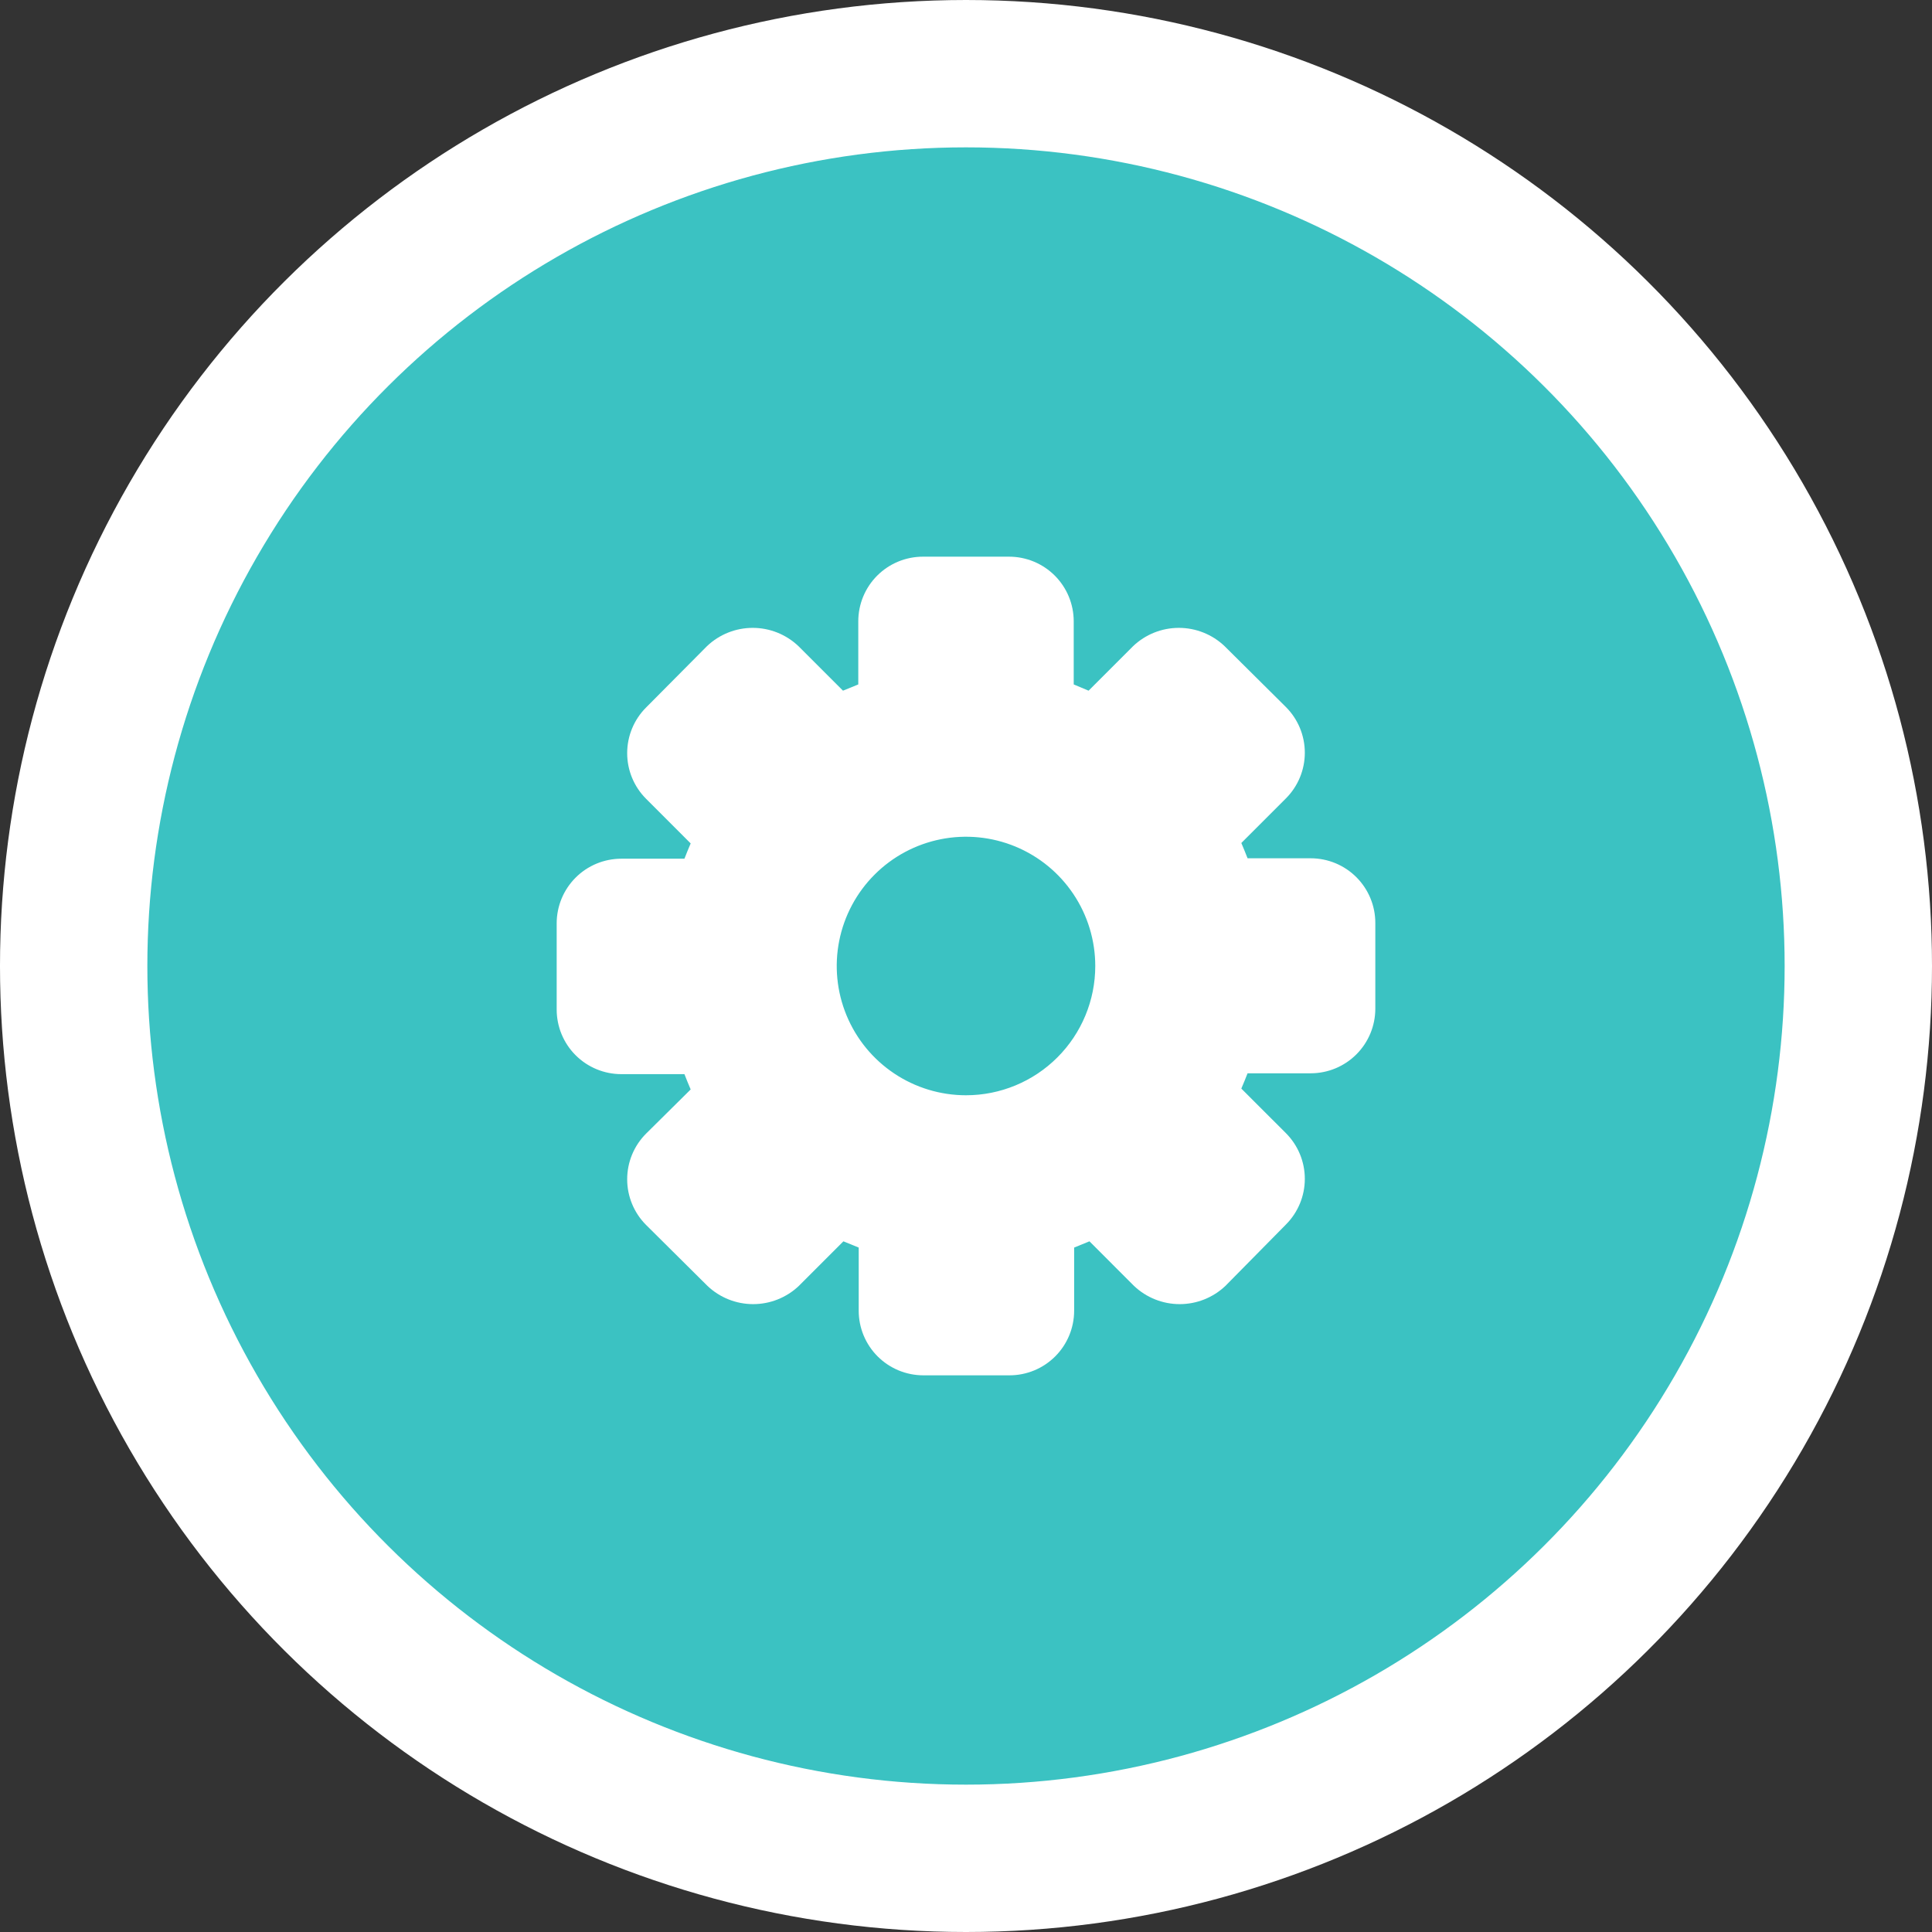
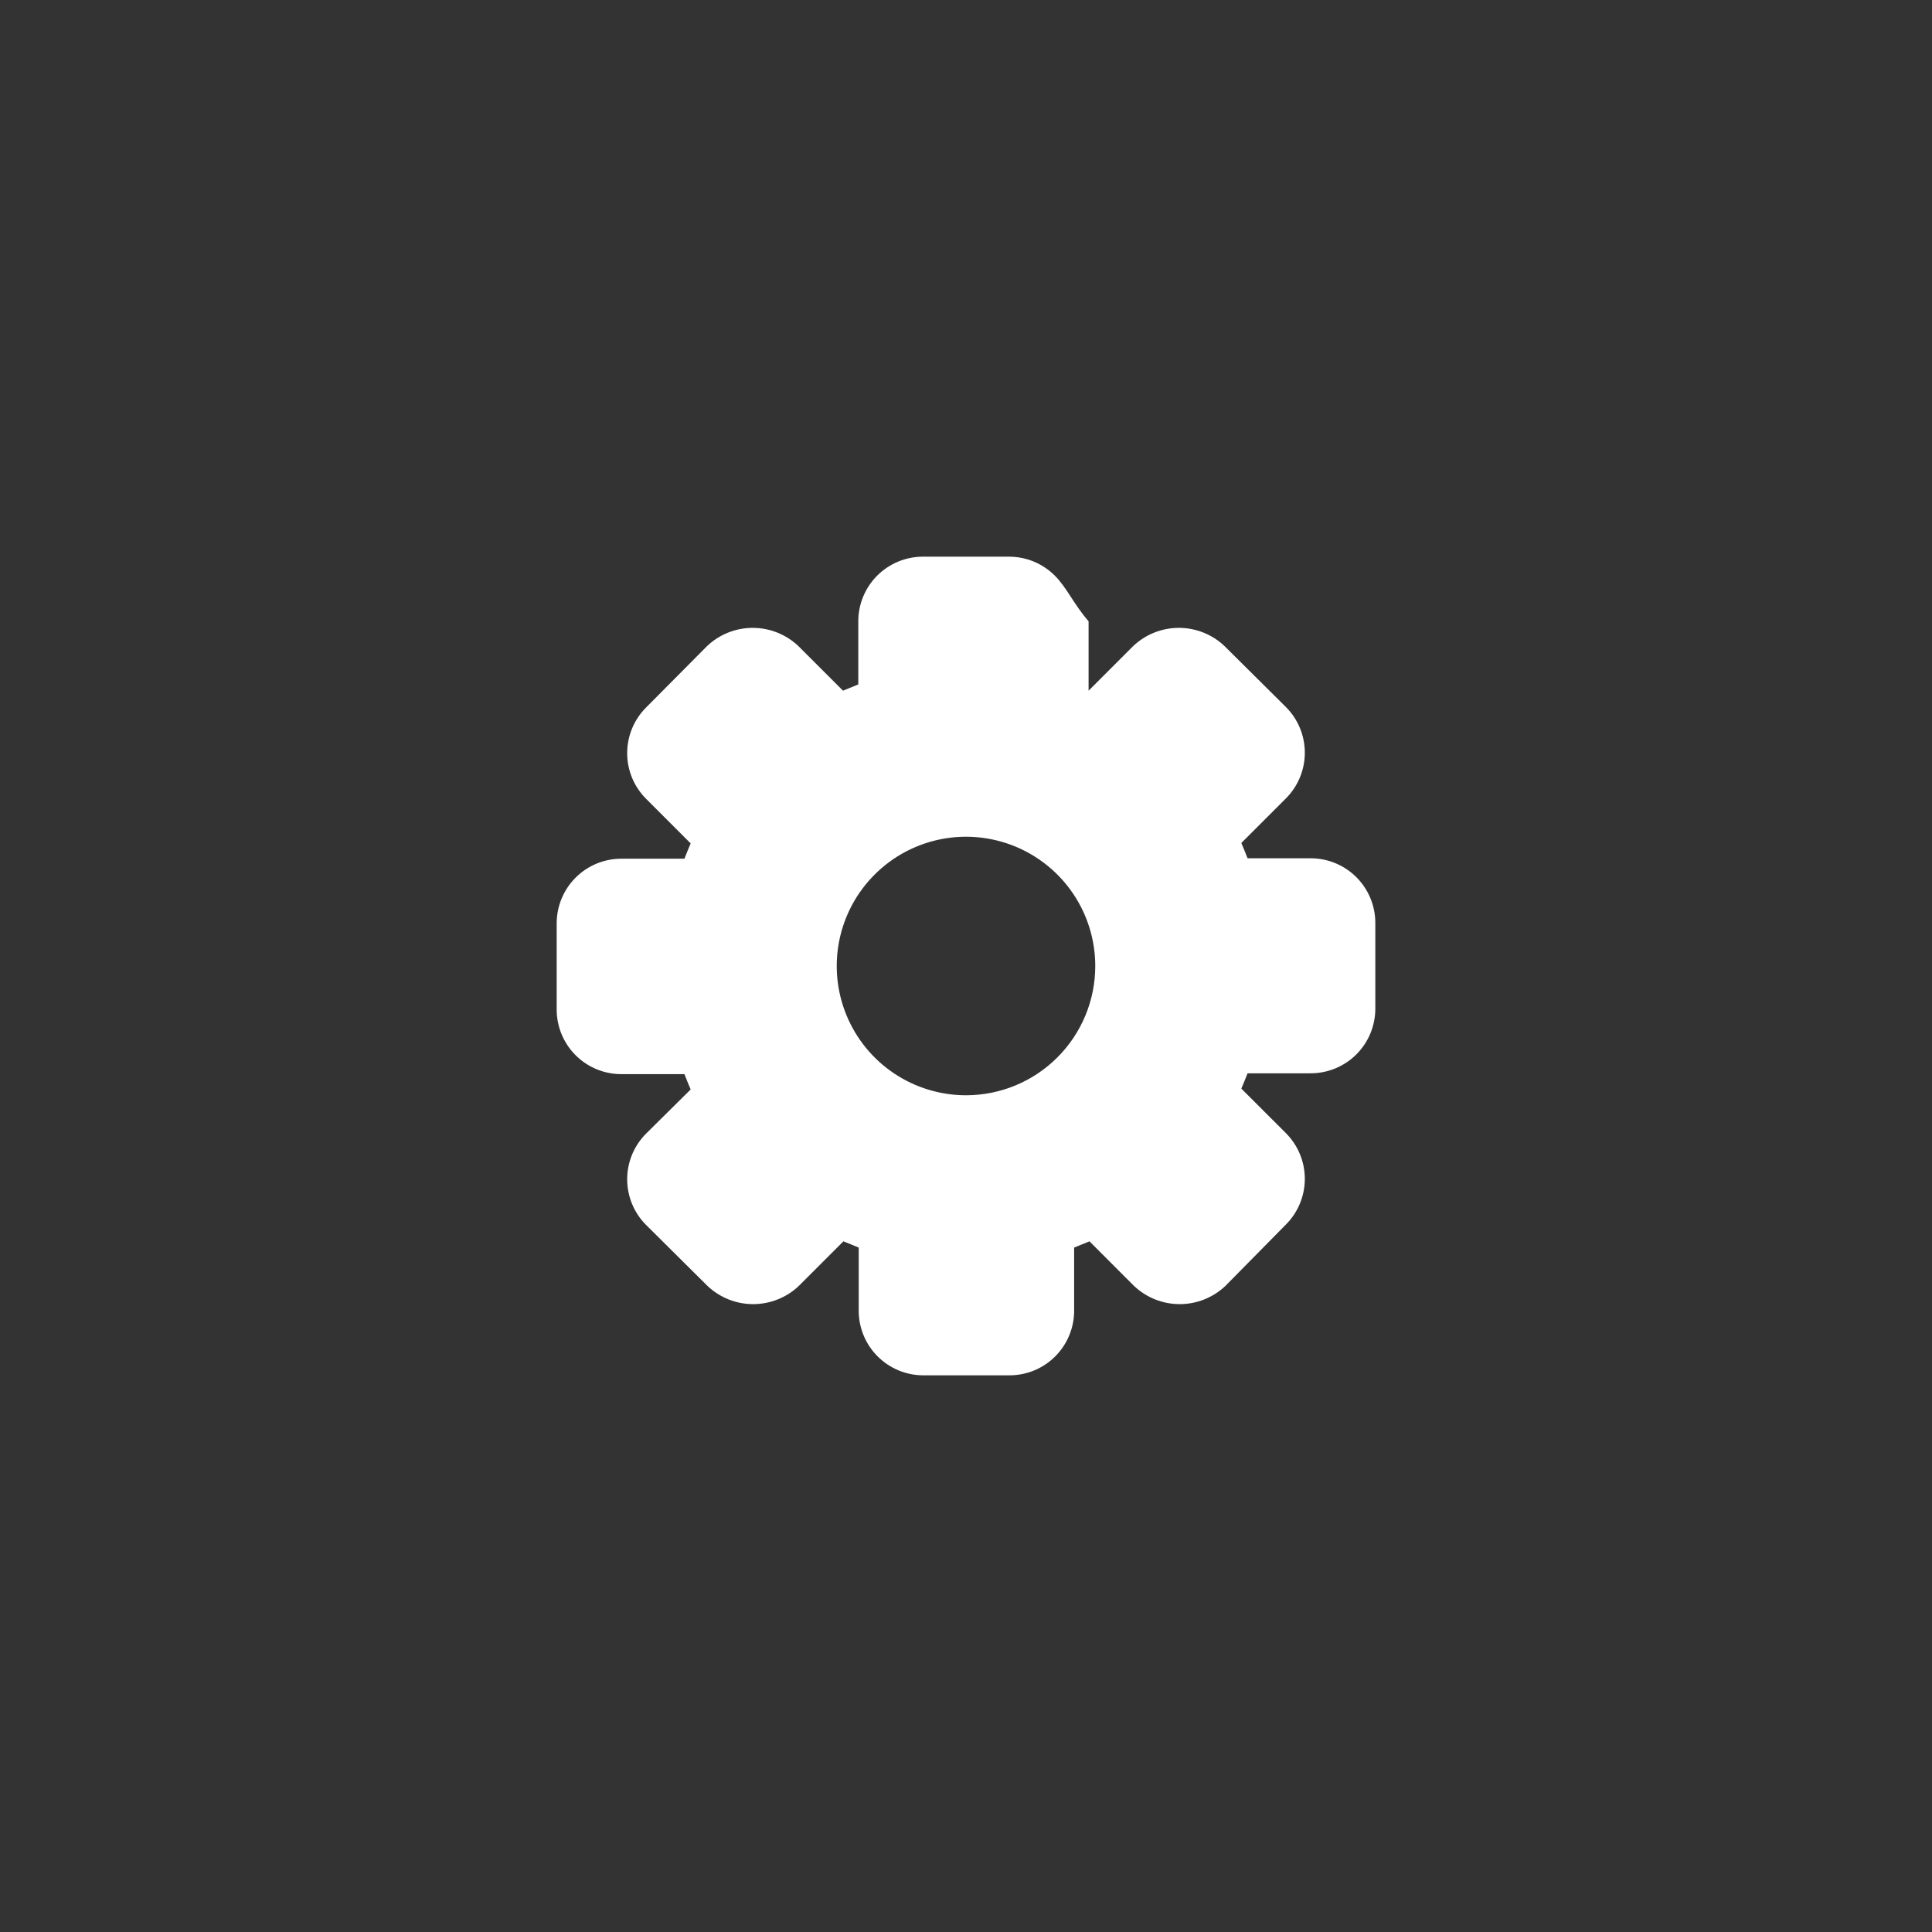
<svg xmlns="http://www.w3.org/2000/svg" width="118" height="118" viewBox="0 0 118 118" fill="none">
  <rect x="0" y="0" width="118" height="118" fill="#333333" stroke="none" />
-   <circle cx="59" cy="59" r="54.5" transform="rotate(90 59 59)" fill="#3BC2C2" stroke="white" stroke-width="9" />
-   <path d="M80.053 52.421H76.197C76.079 52.105 75.947 51.803 75.816 51.487L78.54 48.763C79.279 48.023 79.694 47.02 79.694 45.974C79.694 44.928 79.279 43.924 78.54 43.184L74.79 39.461C74.037 38.746 73.038 38.348 72 38.348C70.962 38.348 69.963 38.746 69.21 39.461L66.487 42.184L65.579 41.803V37.947C65.579 36.901 65.163 35.896 64.423 35.156C63.682 34.416 62.678 34 61.632 34H56.368C55.322 34 54.318 34.416 53.577 35.156C52.837 35.896 52.421 36.901 52.421 37.947V41.803L51.487 42.184L48.763 39.461C48.01 38.746 47.012 38.348 45.974 38.348C44.936 38.348 43.937 38.746 43.184 39.461L39.461 43.211C38.721 43.951 38.306 44.954 38.306 46C38.306 47.046 38.721 48.049 39.461 48.789L42.184 51.513C42.053 51.829 41.921 52.132 41.803 52.447H37.947C36.901 52.447 35.896 52.863 35.156 53.603C34.416 54.344 34 55.348 34 56.395V61.658C34 62.705 34.416 63.709 35.156 64.449C35.896 65.189 36.901 65.605 37.947 65.605H41.803C41.921 65.921 42.053 66.224 42.184 66.54L39.461 69.237C38.721 69.977 38.306 70.98 38.306 72.026C38.306 73.072 38.721 74.076 39.461 74.816L43.211 78.54C43.964 79.254 44.962 79.652 46 79.652C47.038 79.652 48.036 79.254 48.789 78.54L51.513 75.816L52.447 76.197V80.053C52.447 81.1 52.863 82.104 53.603 82.844C54.344 83.584 55.348 84 56.395 84H61.658C62.705 84 63.709 83.584 64.449 82.844C65.189 82.104 65.605 81.1 65.605 80.053V76.197L66.54 75.816L69.263 78.54C70.016 79.254 71.015 79.652 72.053 79.652C73.091 79.652 74.089 79.254 74.842 78.54L78.54 74.79C79.279 74.049 79.694 73.046 79.694 72C79.694 70.954 79.279 69.951 78.54 69.21L75.816 66.487C75.947 66.171 76.079 65.868 76.197 65.553H80.053C81.1 65.553 82.104 65.137 82.844 64.397C83.584 63.656 84 62.652 84 61.605V56.368C84 55.322 83.584 54.318 82.844 53.577C82.104 52.837 81.1 52.421 80.053 52.421ZM59 66.895C57.439 66.895 55.912 66.432 54.614 65.564C53.316 64.697 52.304 63.464 51.706 62.021C51.109 60.579 50.952 58.991 51.257 57.46C51.562 55.928 52.313 54.522 53.418 53.418C54.522 52.313 55.928 51.562 57.46 51.257C58.991 50.952 60.579 51.109 62.021 51.706C63.464 52.304 64.697 53.316 65.564 54.614C66.432 55.912 66.895 57.439 66.895 59C66.895 61.094 66.063 63.102 64.582 64.582C63.102 66.063 61.094 66.895 59 66.895Z" fill="white" />
+   <path d="M80.053 52.421H76.197C76.079 52.105 75.947 51.803 75.816 51.487L78.54 48.763C79.279 48.023 79.694 47.02 79.694 45.974C79.694 44.928 79.279 43.924 78.54 43.184L74.79 39.461C74.037 38.746 73.038 38.348 72 38.348C70.962 38.348 69.963 38.746 69.21 39.461L66.487 42.184V37.947C65.579 36.901 65.163 35.896 64.423 35.156C63.682 34.416 62.678 34 61.632 34H56.368C55.322 34 54.318 34.416 53.577 35.156C52.837 35.896 52.421 36.901 52.421 37.947V41.803L51.487 42.184L48.763 39.461C48.01 38.746 47.012 38.348 45.974 38.348C44.936 38.348 43.937 38.746 43.184 39.461L39.461 43.211C38.721 43.951 38.306 44.954 38.306 46C38.306 47.046 38.721 48.049 39.461 48.789L42.184 51.513C42.053 51.829 41.921 52.132 41.803 52.447H37.947C36.901 52.447 35.896 52.863 35.156 53.603C34.416 54.344 34 55.348 34 56.395V61.658C34 62.705 34.416 63.709 35.156 64.449C35.896 65.189 36.901 65.605 37.947 65.605H41.803C41.921 65.921 42.053 66.224 42.184 66.54L39.461 69.237C38.721 69.977 38.306 70.98 38.306 72.026C38.306 73.072 38.721 74.076 39.461 74.816L43.211 78.54C43.964 79.254 44.962 79.652 46 79.652C47.038 79.652 48.036 79.254 48.789 78.54L51.513 75.816L52.447 76.197V80.053C52.447 81.1 52.863 82.104 53.603 82.844C54.344 83.584 55.348 84 56.395 84H61.658C62.705 84 63.709 83.584 64.449 82.844C65.189 82.104 65.605 81.1 65.605 80.053V76.197L66.54 75.816L69.263 78.54C70.016 79.254 71.015 79.652 72.053 79.652C73.091 79.652 74.089 79.254 74.842 78.54L78.54 74.79C79.279 74.049 79.694 73.046 79.694 72C79.694 70.954 79.279 69.951 78.54 69.21L75.816 66.487C75.947 66.171 76.079 65.868 76.197 65.553H80.053C81.1 65.553 82.104 65.137 82.844 64.397C83.584 63.656 84 62.652 84 61.605V56.368C84 55.322 83.584 54.318 82.844 53.577C82.104 52.837 81.1 52.421 80.053 52.421ZM59 66.895C57.439 66.895 55.912 66.432 54.614 65.564C53.316 64.697 52.304 63.464 51.706 62.021C51.109 60.579 50.952 58.991 51.257 57.46C51.562 55.928 52.313 54.522 53.418 53.418C54.522 52.313 55.928 51.562 57.46 51.257C58.991 50.952 60.579 51.109 62.021 51.706C63.464 52.304 64.697 53.316 65.564 54.614C66.432 55.912 66.895 57.439 66.895 59C66.895 61.094 66.063 63.102 64.582 64.582C63.102 66.063 61.094 66.895 59 66.895Z" fill="white" />
</svg>